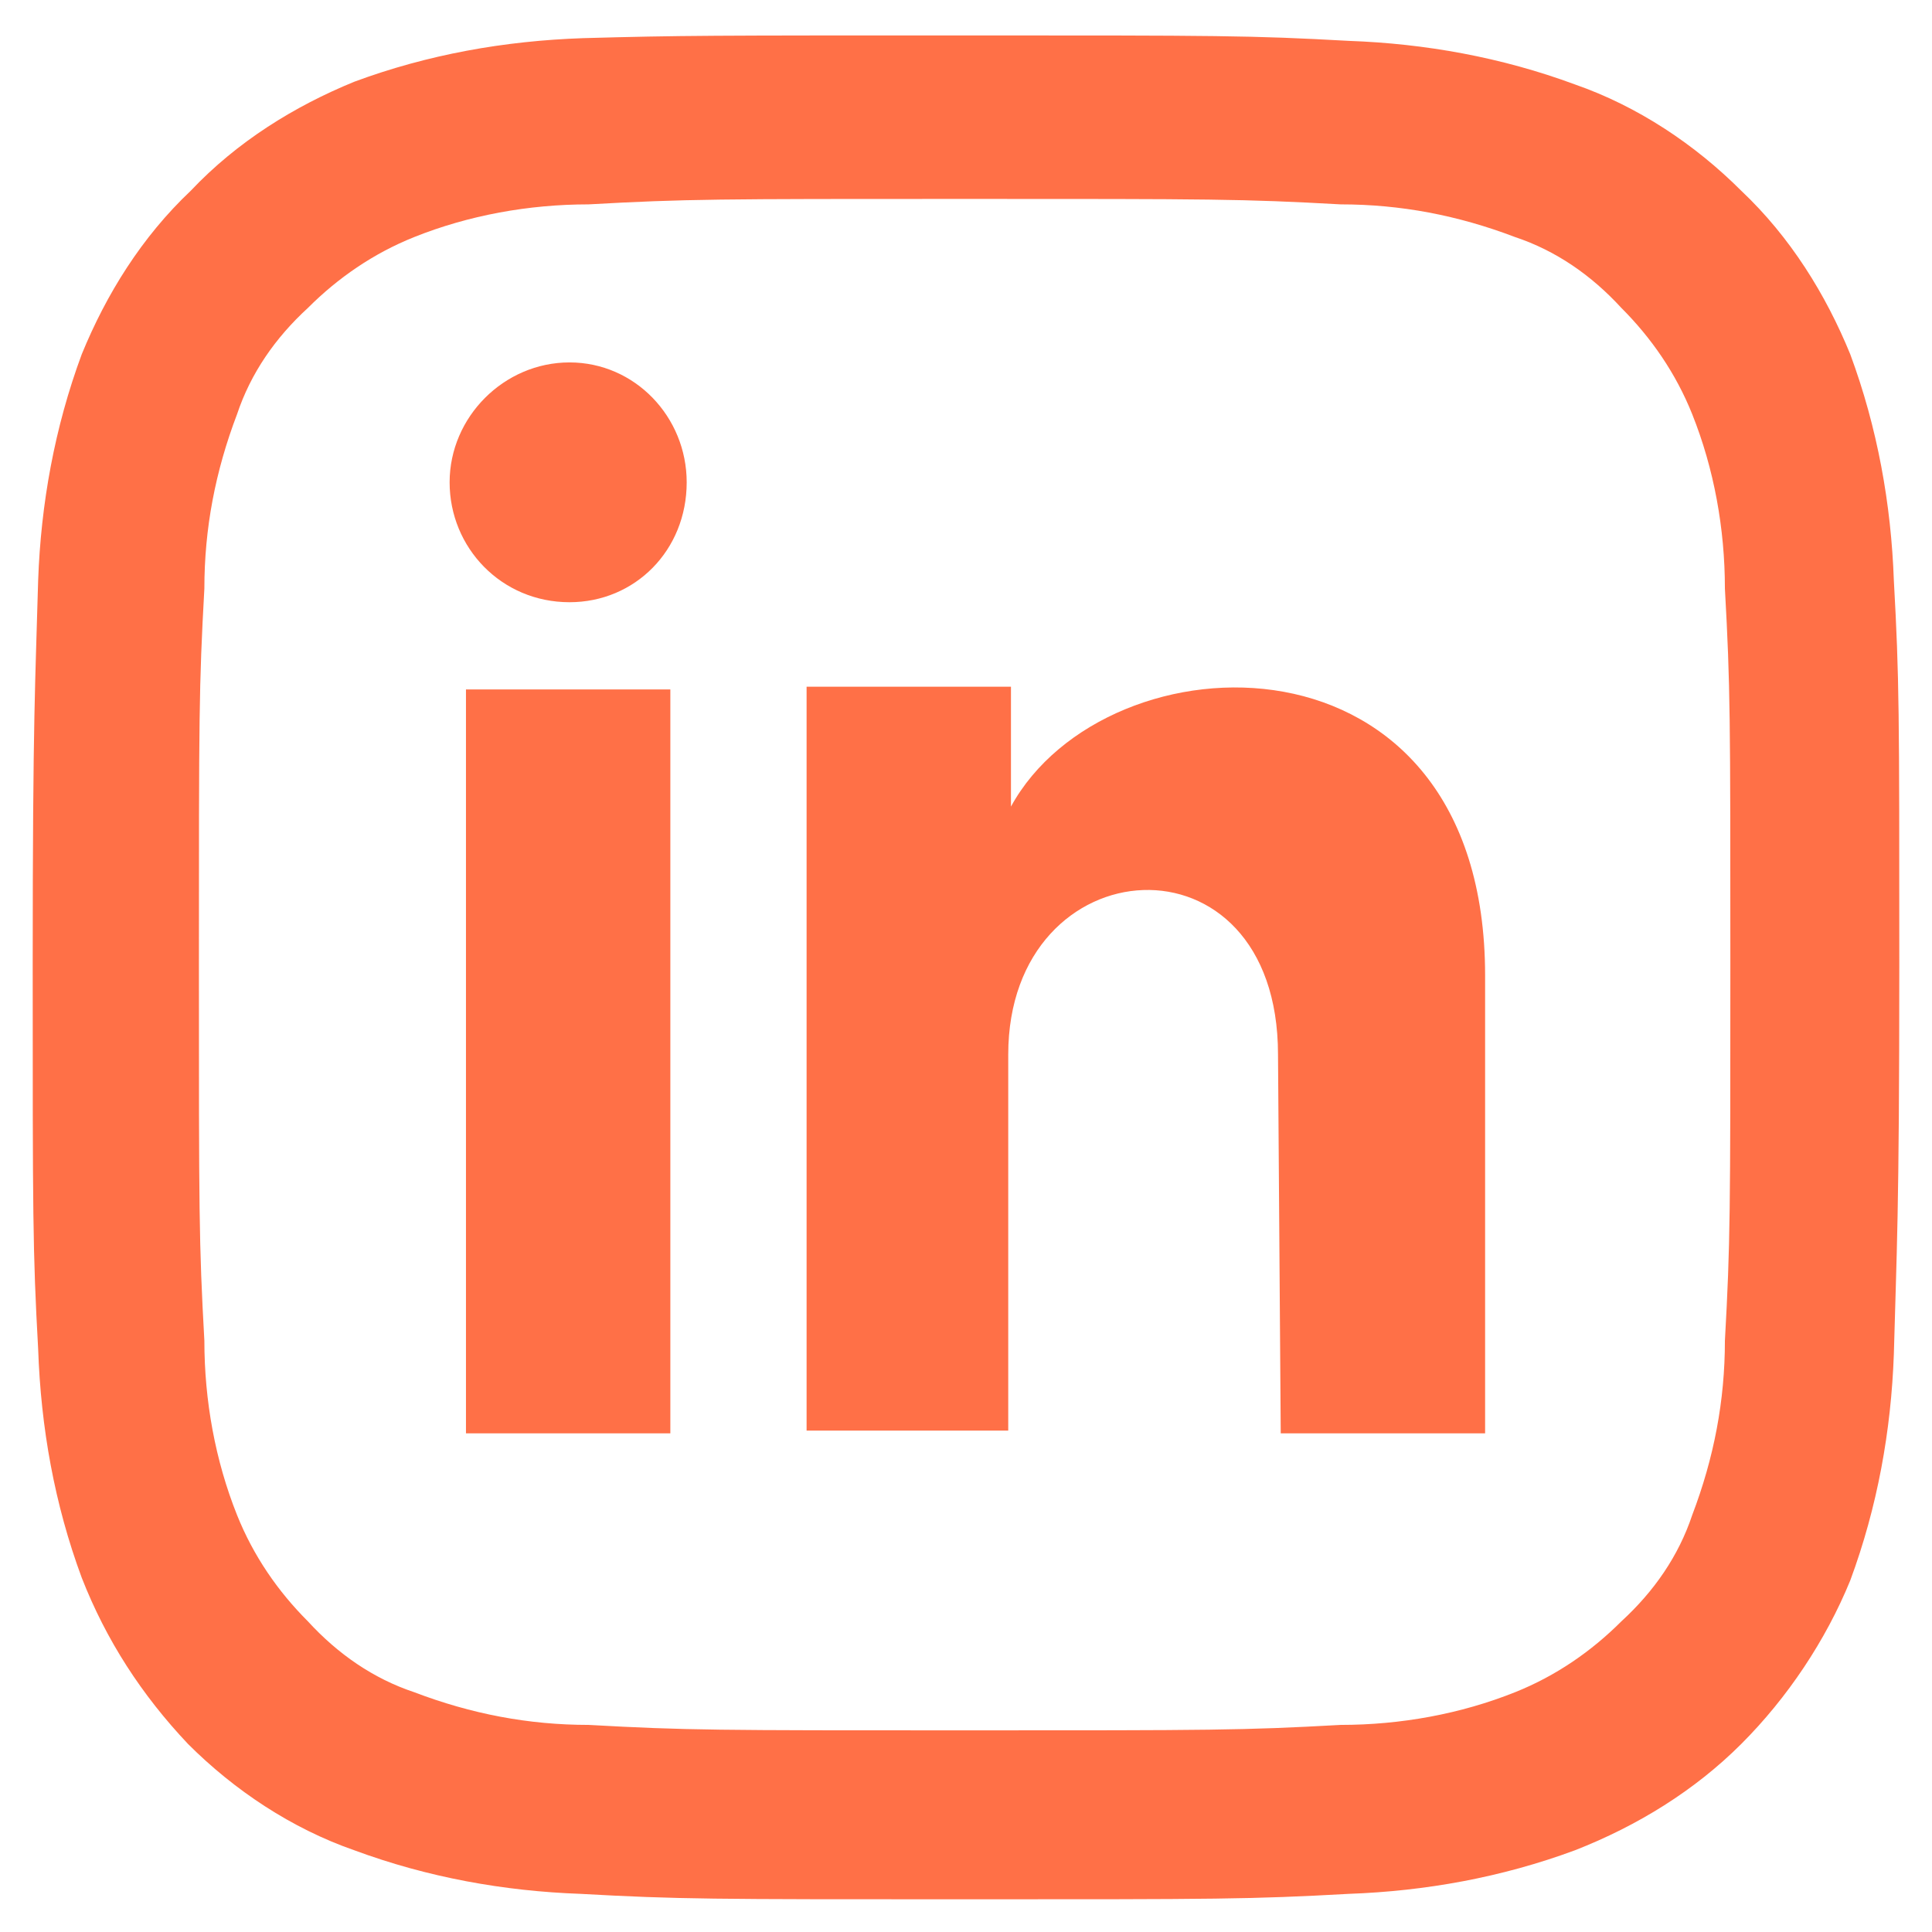
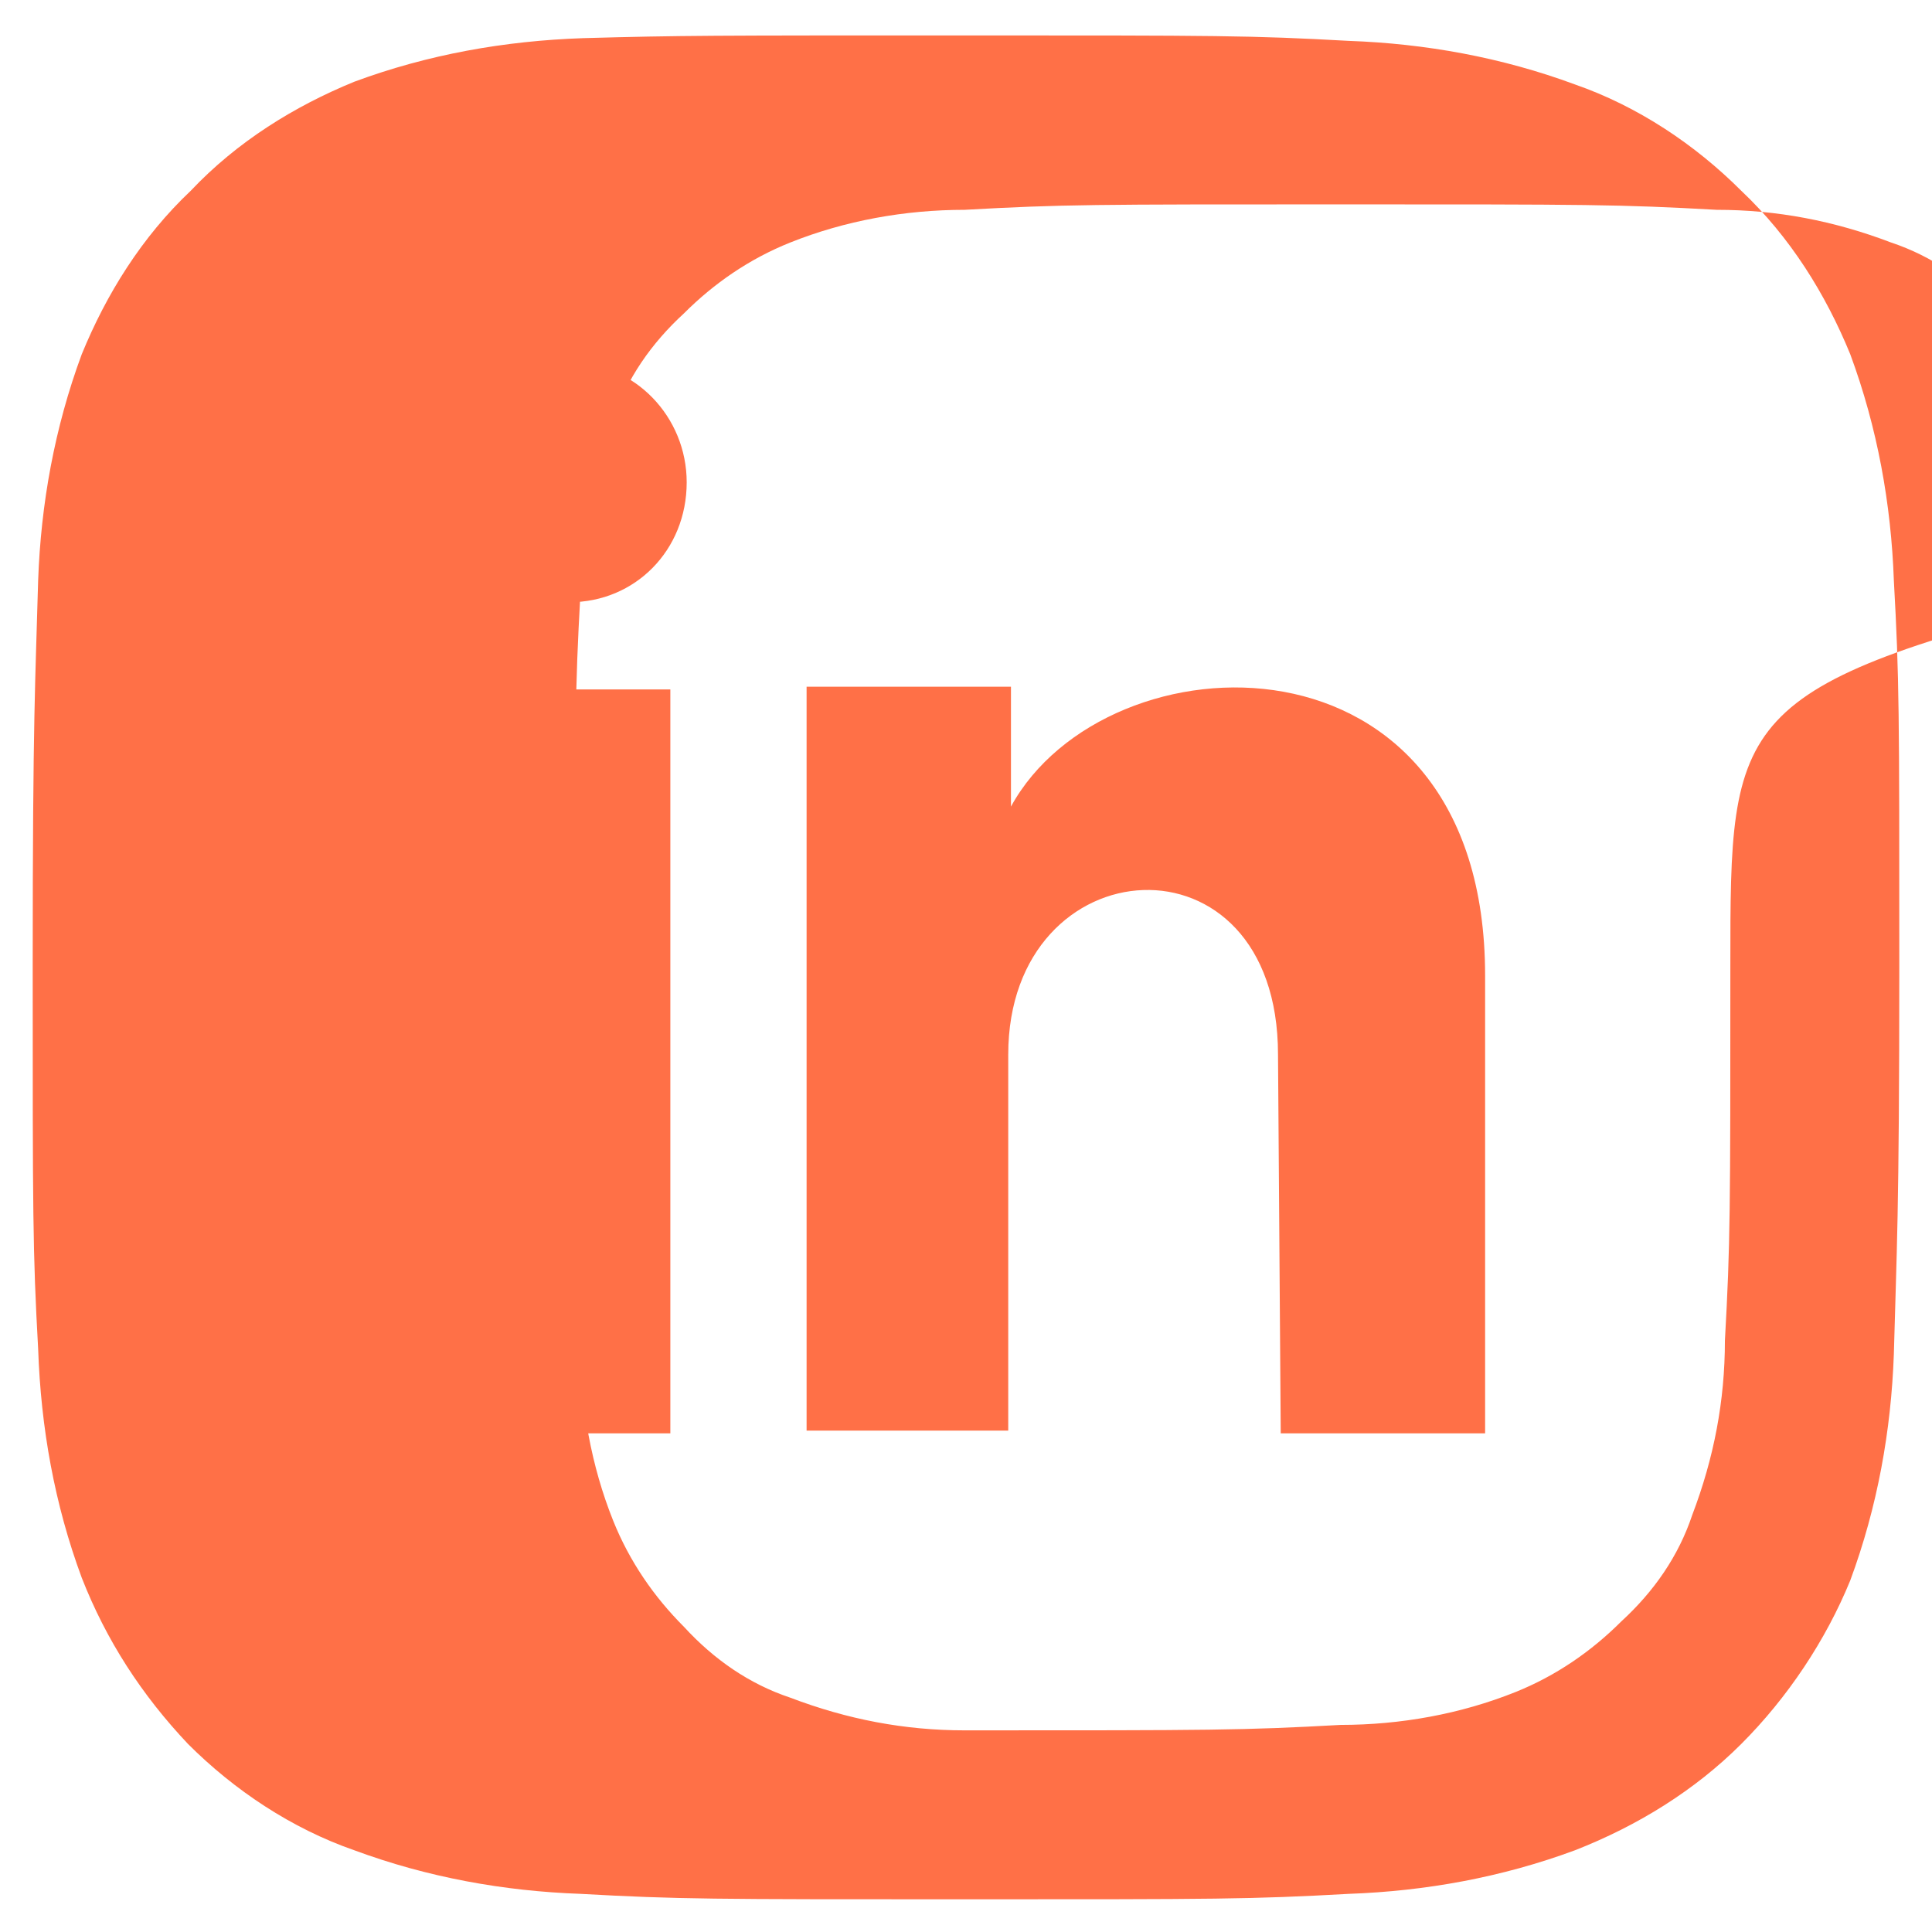
<svg xmlns="http://www.w3.org/2000/svg" version="1.1" x="0px" y="0px" viewBox="0 0 70.9 70.9" style="enable-background:new 0 0 70.9 70.9;" xml:space="preserve">
  <style type="text/css">
	.st0{fill:#FF7047;}
</style>
-   <path id="Tracé_1207" class="st0" d="M69.7,35.4c0-9.3,0-10.5-0.2-14.1c-0.1-2.8-0.6-5.6-1.6-8.3C67,10.8,65.7,8.7,63.9,7  c-1.7-1.7-3.8-3.1-6.1-3.9c-2.7-1-5.5-1.5-8.3-1.6c-3.6-0.2-4.8-0.2-14.1-0.2S25,1.3,21.4,1.4C18.5,1.5,15.7,2,13,3  C10.8,3.9,8.7,5.2,7,7C5.2,8.7,3.9,10.8,3,13c-1,2.7-1.5,5.5-1.6,8.3C1.3,25,1.2,26.2,1.2,35.4s0,10.5,0.2,14.1  C1.5,52.4,2,55.2,3,57.9c0.9,2.3,2.2,4.3,3.9,6.1c1.7,1.7,3.8,3.1,6.1,3.9c2.7,1,5.5,1.5,8.3,1.6c3.6,0.2,4.8,0.2,14.1,0.2  s10.5,0,14.1-0.2c2.8-0.1,5.6-0.6,8.3-1.6c2.3-0.9,4.4-2.2,6.1-3.9c1.7-1.7,3.1-3.8,4-6c1-2.7,1.5-5.5,1.6-8.3  C69.6,45.9,69.7,44.7,69.7,35.4 M63.5,35.4c0,9.1,0,10.2-0.2,13.8c0,2.2-0.4,4.3-1.2,6.4c-0.5,1.5-1.4,2.8-2.6,3.9  c-1.1,1.1-2.4,2-3.9,2.6c-2,0.8-4.2,1.2-6.4,1.2c-3.6,0.2-4.7,0.2-13.8,0.2s-10.2,0-13.8-0.2c-2.2,0-4.3-0.4-6.4-1.2  c-1.5-0.5-2.8-1.4-3.9-2.6c-1.1-1.1-2-2.4-2.6-3.9c-0.8-2-1.2-4.2-1.2-6.4c-0.2-3.6-0.2-4.7-0.2-13.8s0-10.2,0.2-13.8  c0-2.2,0.4-4.3,1.2-6.4c0.5-1.5,1.4-2.8,2.6-3.9c1.1-1.1,2.4-2,3.9-2.6c2-0.8,4.2-1.2,6.4-1.2c3.6-0.2,4.7-0.2,13.8-0.2  s10.2,0,13.8,0.2c2.2,0,4.3,0.4,6.4,1.2c1.5,0.5,2.8,1.4,3.9,2.6c1.1,1.1,2,2.4,2.6,3.9c0.8,2,1.2,4.2,1.2,6.4  C63.5,25.2,63.5,26.3,63.5,35.4 M47,52.6h7.5V35.8c0-13.1-13.9-12.6-17.4-6.2v-4.4h-7.5v27.3H37V38.7c0-7.7,9.9-8.4,9.9,0L47,52.6z   M25.2,17.7c0-2.4-1.9-4.4-4.3-4.4c0,0,0,0,0,0c-2.4,0-4.4,2-4.4,4.4c0,2.4,1.9,4.4,4.4,4.4C23.3,22.1,25.2,20.2,25.2,17.7   M24.6,25.3h-7.5v27.3h7.5V25.3z" />
+   <path id="Tracé_1207" class="st0" d="M69.7,35.4c0-9.3,0-10.5-0.2-14.1c-0.1-2.8-0.6-5.6-1.6-8.3C67,10.8,65.7,8.7,63.9,7  c-1.7-1.7-3.8-3.1-6.1-3.9c-2.7-1-5.5-1.5-8.3-1.6c-3.6-0.2-4.8-0.2-14.1-0.2S25,1.3,21.4,1.4C18.5,1.5,15.7,2,13,3  C10.8,3.9,8.7,5.2,7,7C5.2,8.7,3.9,10.8,3,13c-1,2.7-1.5,5.5-1.6,8.3C1.3,25,1.2,26.2,1.2,35.4s0,10.5,0.2,14.1  C1.5,52.4,2,55.2,3,57.9c0.9,2.3,2.2,4.3,3.9,6.1c1.7,1.7,3.8,3.1,6.1,3.9c2.7,1,5.5,1.5,8.3,1.6c3.6,0.2,4.8,0.2,14.1,0.2  s10.5,0,14.1-0.2c2.8-0.1,5.6-0.6,8.3-1.6c2.3-0.9,4.4-2.2,6.1-3.9c1.7-1.7,3.1-3.8,4-6c1-2.7,1.5-5.5,1.6-8.3  C69.6,45.9,69.7,44.7,69.7,35.4 M63.5,35.4c0,9.1,0,10.2-0.2,13.8c0,2.2-0.4,4.3-1.2,6.4c-0.5,1.5-1.4,2.8-2.6,3.9  c-1.1,1.1-2.4,2-3.9,2.6c-2,0.8-4.2,1.2-6.4,1.2c-3.6,0.2-4.7,0.2-13.8,0.2c-2.2,0-4.3-0.4-6.4-1.2  c-1.5-0.5-2.8-1.4-3.9-2.6c-1.1-1.1-2-2.4-2.6-3.9c-0.8-2-1.2-4.2-1.2-6.4c-0.2-3.6-0.2-4.7-0.2-13.8s0-10.2,0.2-13.8  c0-2.2,0.4-4.3,1.2-6.4c0.5-1.5,1.4-2.8,2.6-3.9c1.1-1.1,2.4-2,3.9-2.6c2-0.8,4.2-1.2,6.4-1.2c3.6-0.2,4.7-0.2,13.8-0.2  s10.2,0,13.8,0.2c2.2,0,4.3,0.4,6.4,1.2c1.5,0.5,2.8,1.4,3.9,2.6c1.1,1.1,2,2.4,2.6,3.9c0.8,2,1.2,4.2,1.2,6.4  C63.5,25.2,63.5,26.3,63.5,35.4 M47,52.6h7.5V35.8c0-13.1-13.9-12.6-17.4-6.2v-4.4h-7.5v27.3H37V38.7c0-7.7,9.9-8.4,9.9,0L47,52.6z   M25.2,17.7c0-2.4-1.9-4.4-4.3-4.4c0,0,0,0,0,0c-2.4,0-4.4,2-4.4,4.4c0,2.4,1.9,4.4,4.4,4.4C23.3,22.1,25.2,20.2,25.2,17.7   M24.6,25.3h-7.5v27.3h7.5V25.3z" />
</svg>